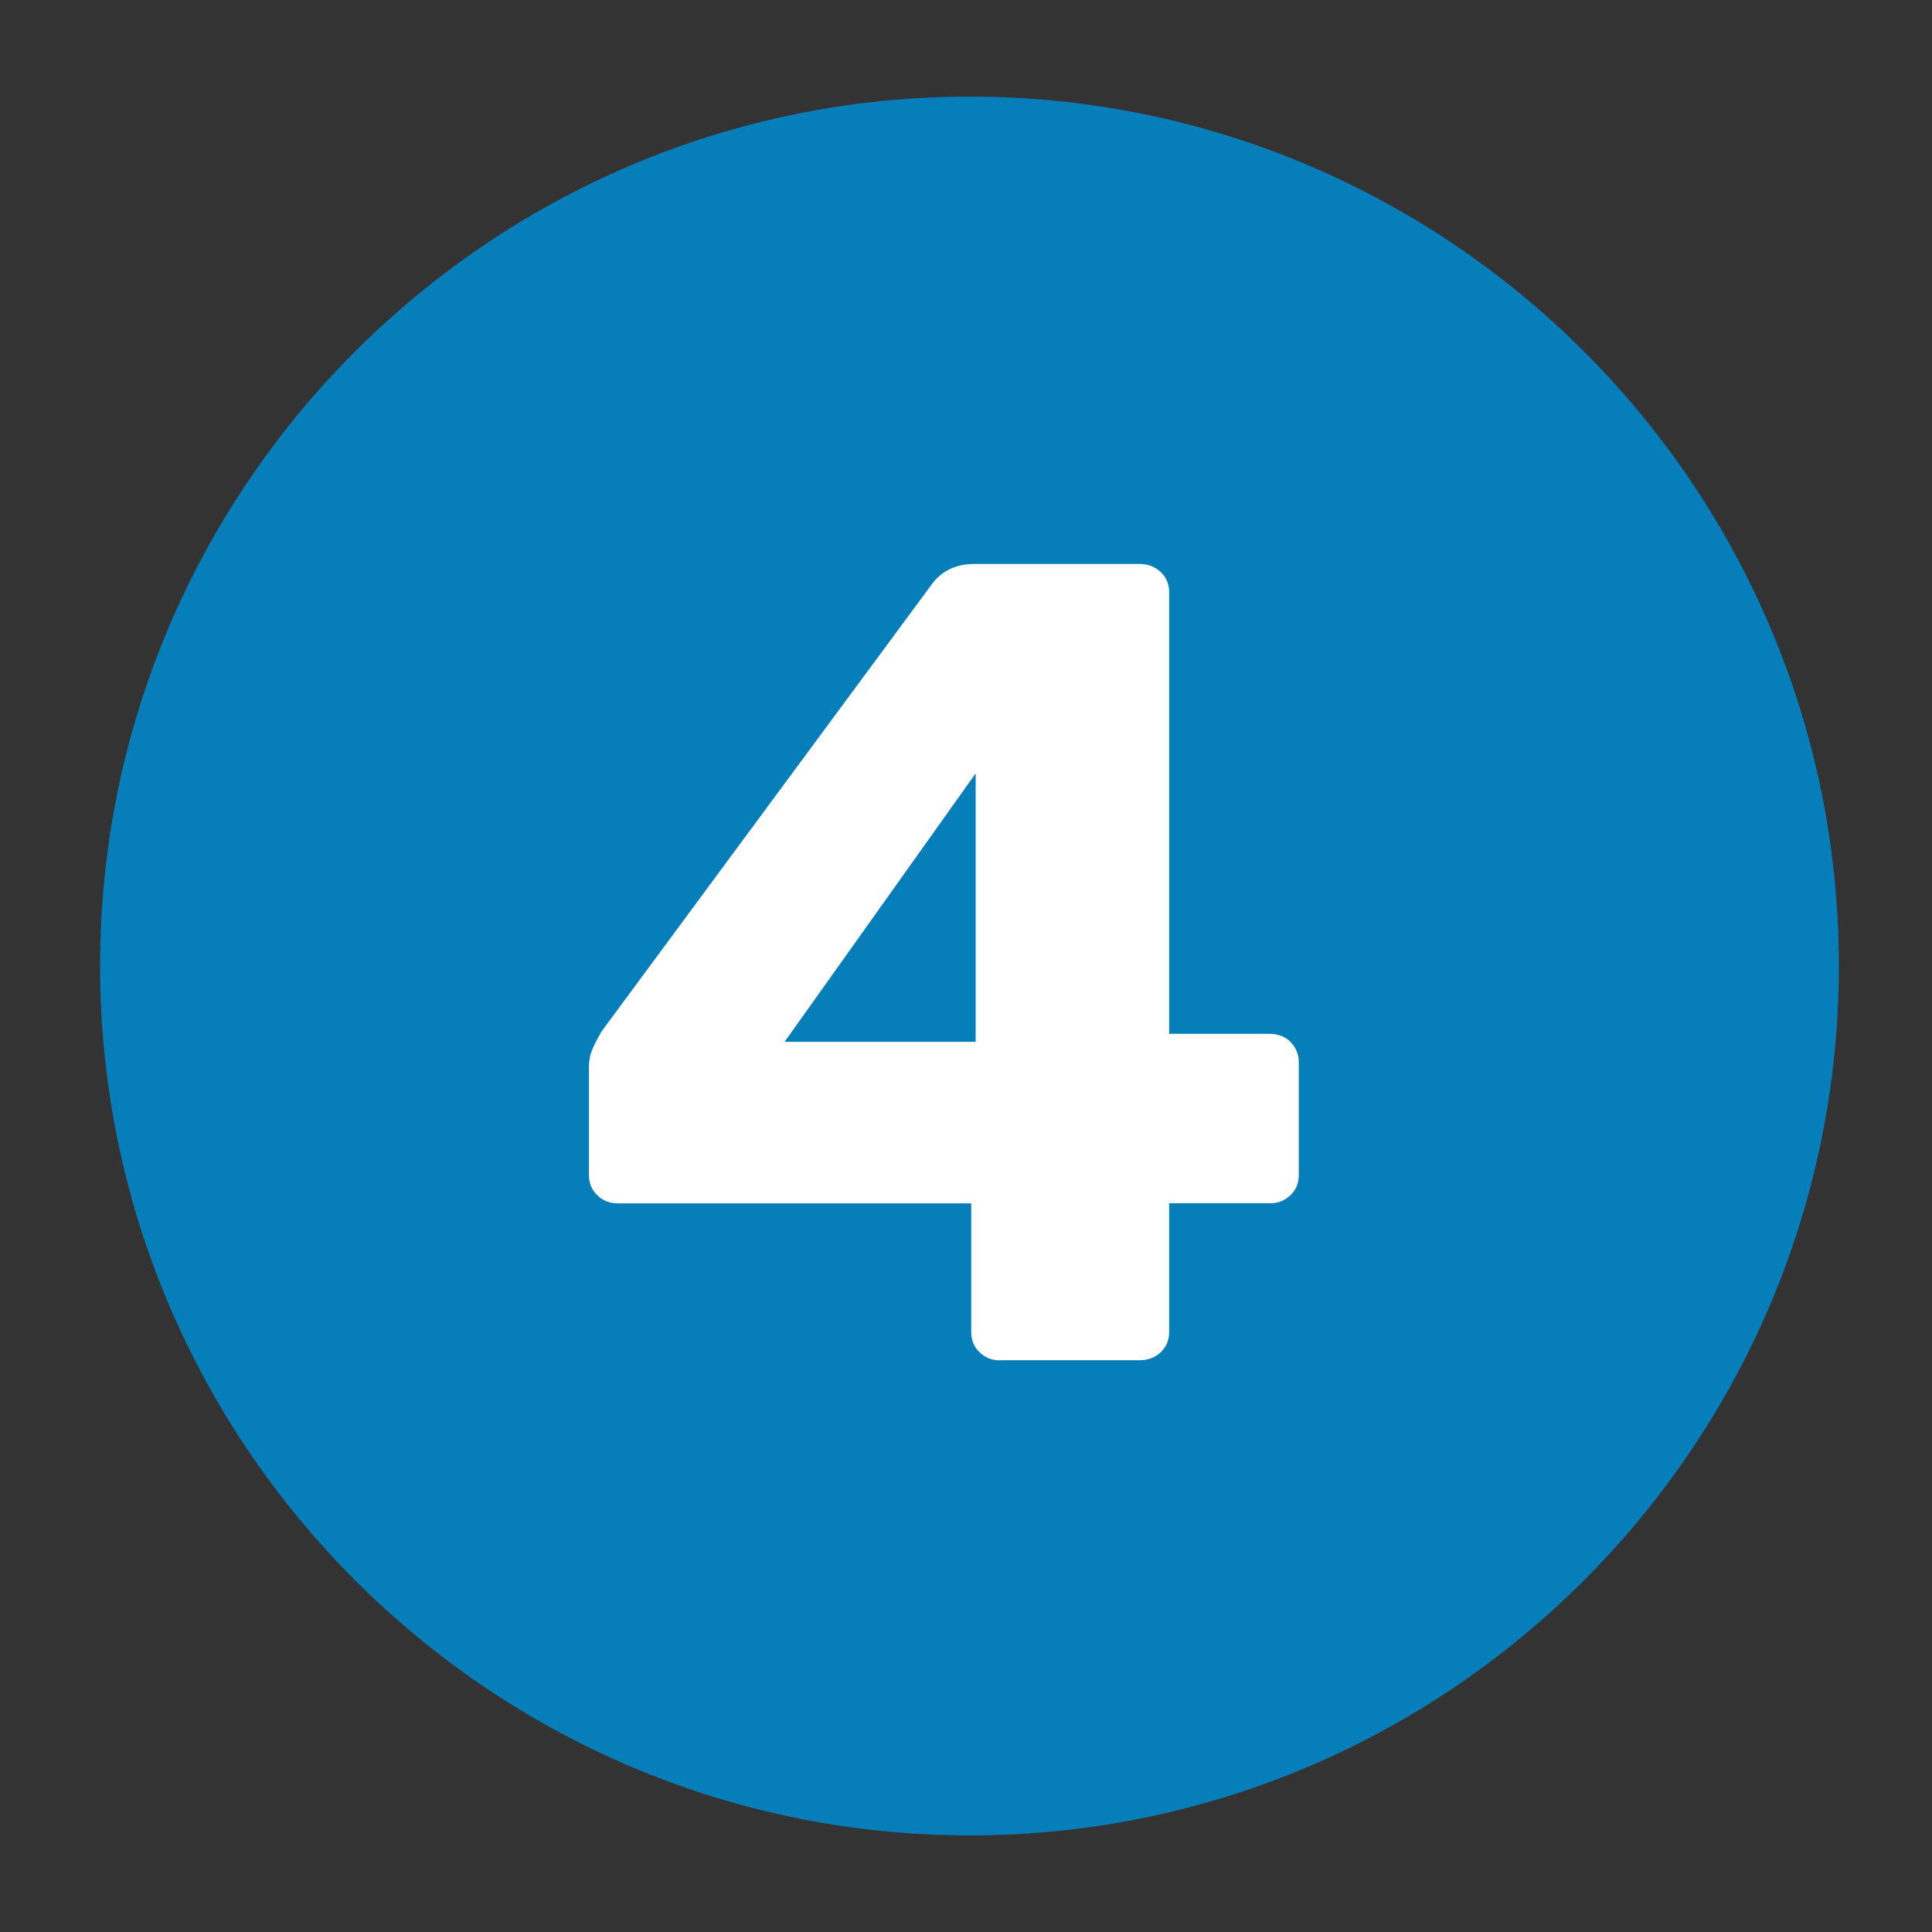
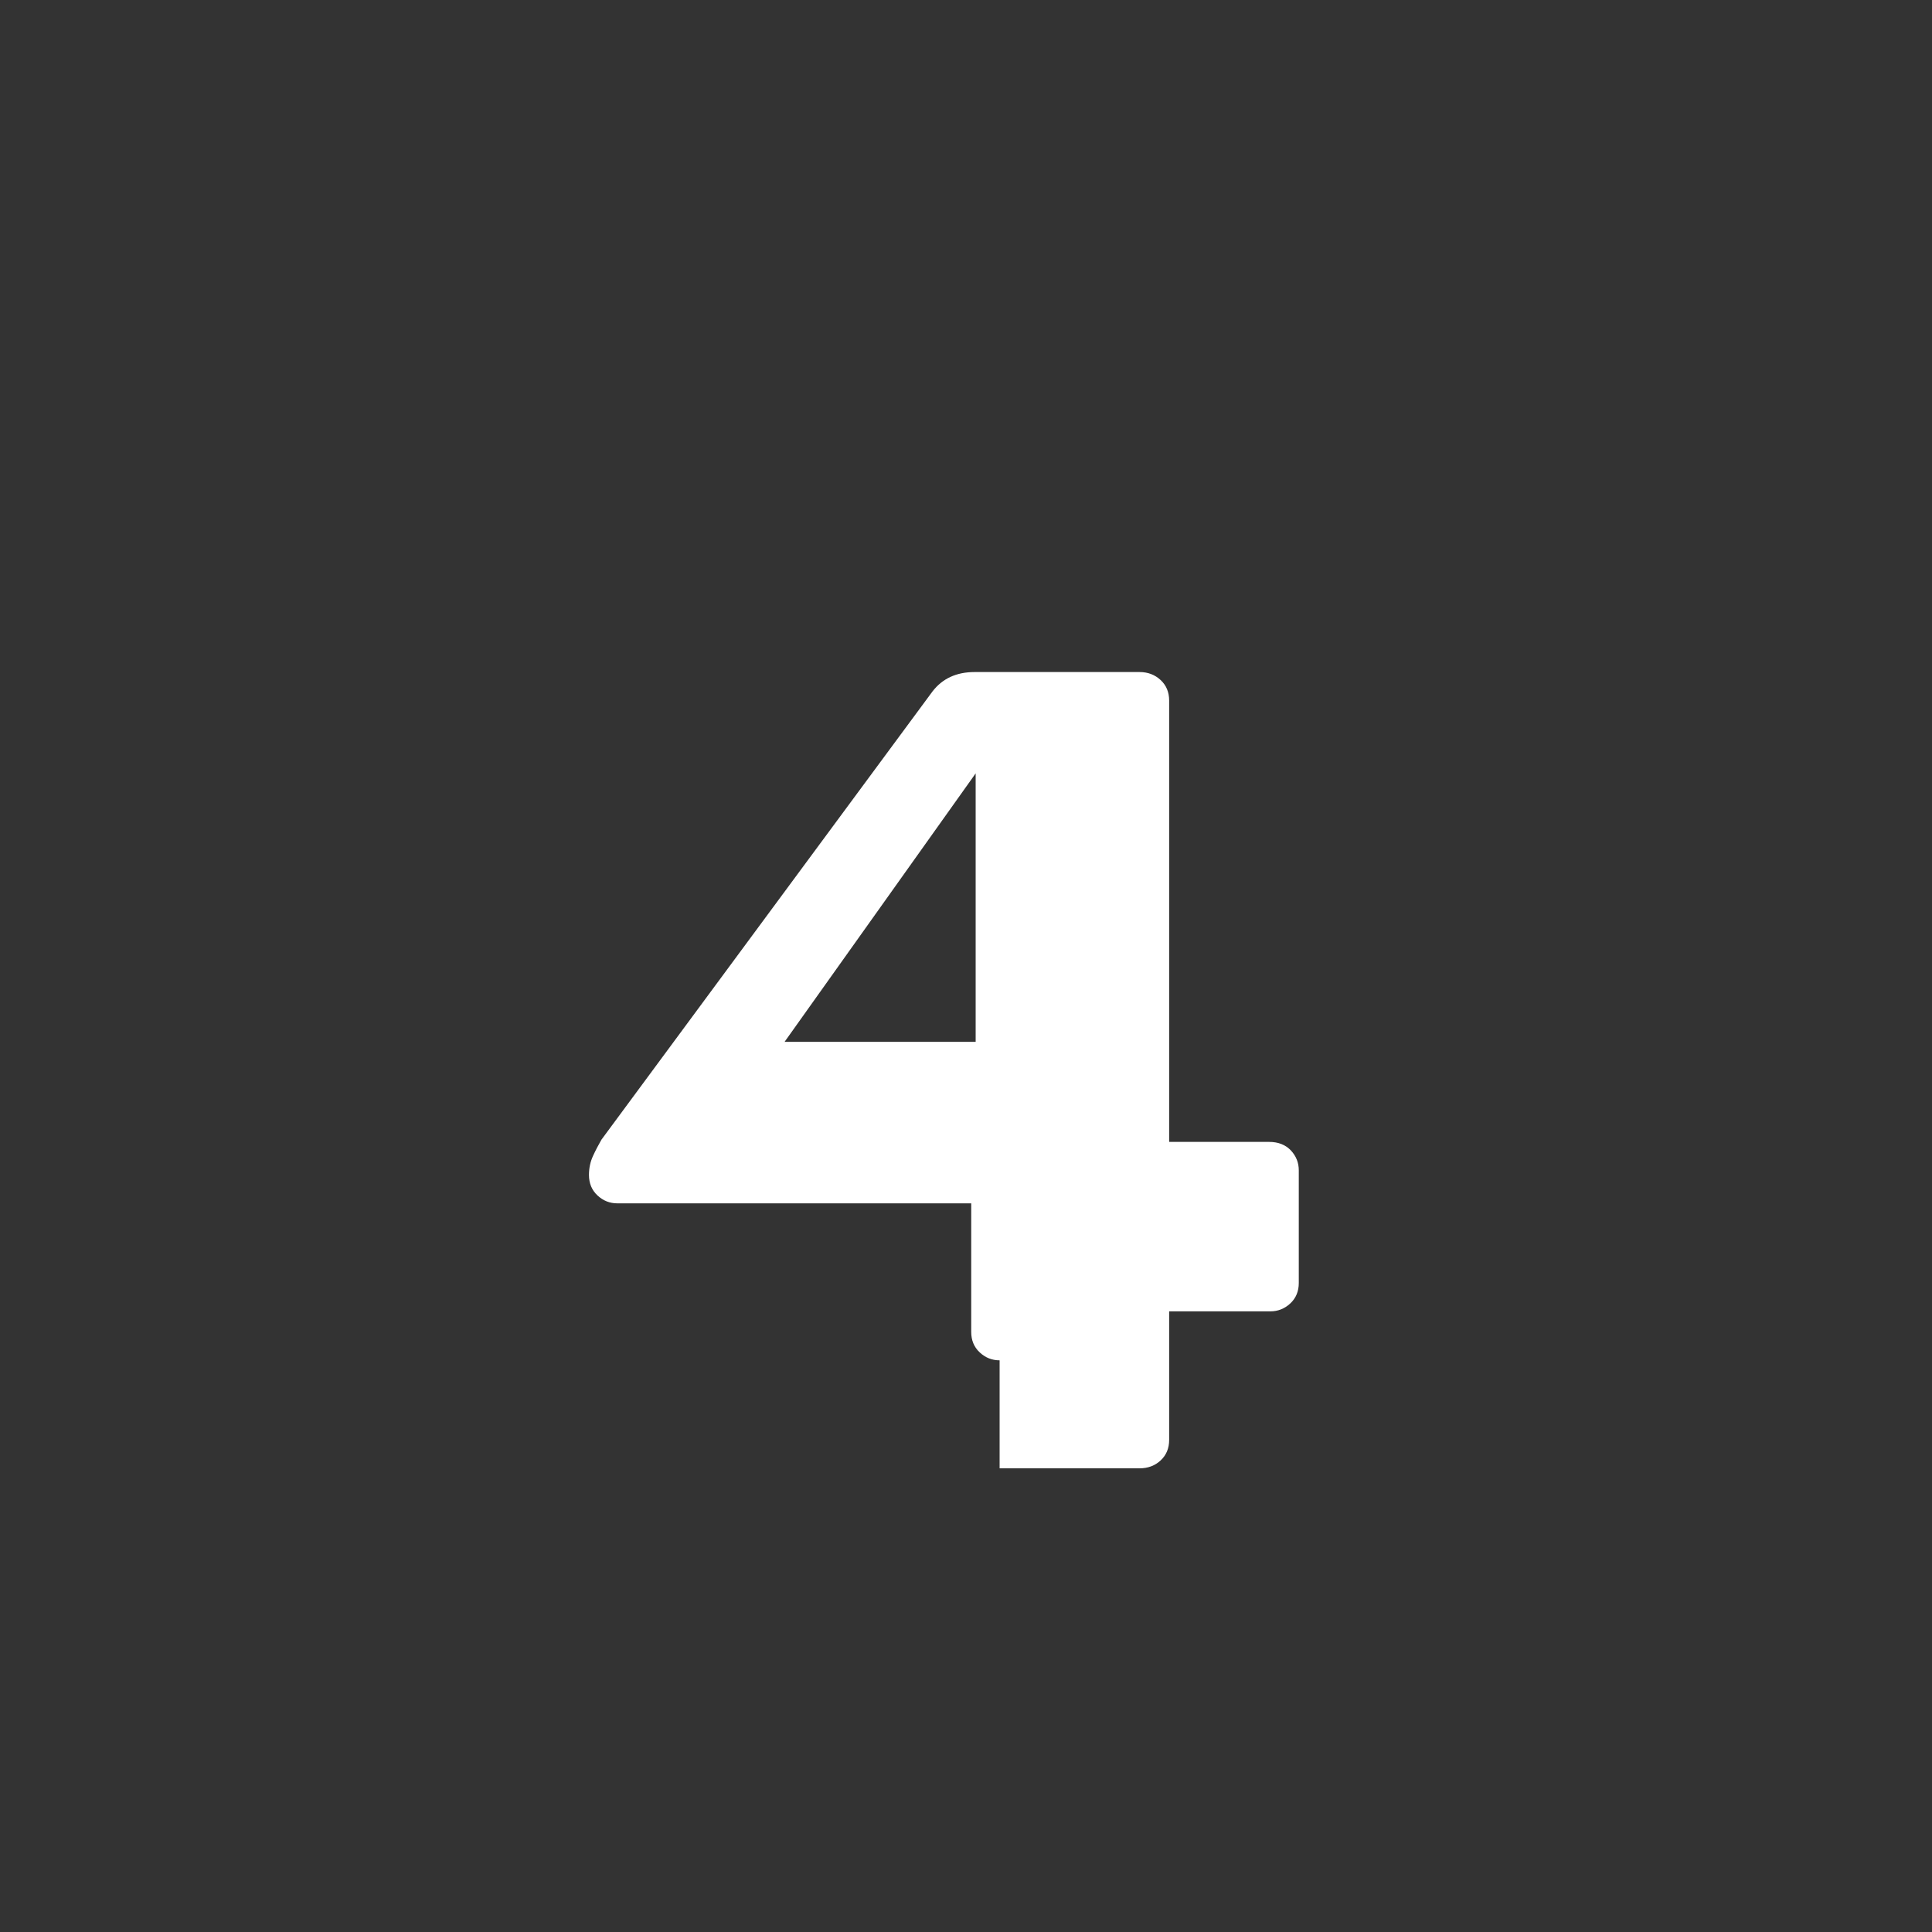
<svg xmlns="http://www.w3.org/2000/svg" id="Layer_1" viewBox="0 0 200 200">
  <rect x="0" y="0" width="200" height="200" fill="#333333" stroke="none" />
  <defs>
    <style>.cls-1{fill:#fff;}.cls-2{fill:#057eba;}</style>
  </defs>
-   <path class="cls-2" d="m100.37,10C50.75,10,10.36,50.36,10.36,99.98s40.4,90.02,90.02,90.02,89.98-40.4,89.98-90.02S149.99,10,100.37,10Z" />
-   <path class="cls-1" d="m103.48,140.82c-.79,0-1.47-.27-2.06-.82s-.88-1.26-.88-2.12v-13.31h-36.63c-.79,0-1.47-.27-2.06-.82-.59-.55-.88-1.26-.88-2.12v-11.19c0-.71.14-1.36.41-1.95.27-.59.57-1.16.88-1.7l34.27-46.4c1.02-1.33,2.47-2.01,4.36-2.01h17.08c.86,0,1.59.28,2.18.83.59.55.88,1.26.88,2.12v45.69h10.36c.94,0,1.69.3,2.24.88.55.59.82,1.28.82,2.06v11.66c0,.86-.29,1.57-.88,2.12-.59.55-1.28.82-2.06.82h-10.48v13.31c0,.86-.29,1.57-.88,2.12-.59.55-1.32.82-2.18.82h-14.49Zm-22.26-32.97h19.78v-27.79l-19.78,27.79Z" />
+   <path class="cls-1" d="m103.48,140.82c-.79,0-1.47-.27-2.06-.82s-.88-1.26-.88-2.12v-13.31h-36.63c-.79,0-1.47-.27-2.06-.82-.59-.55-.88-1.26-.88-2.12c0-.71.14-1.36.41-1.95.27-.59.57-1.16.88-1.7l34.27-46.4c1.02-1.33,2.47-2.01,4.36-2.01h17.08c.86,0,1.59.28,2.18.83.59.55.88,1.26.88,2.12v45.69h10.36c.94,0,1.69.3,2.24.88.55.59.82,1.28.82,2.06v11.66c0,.86-.29,1.57-.88,2.12-.59.55-1.28.82-2.06.82h-10.48v13.31c0,.86-.29,1.57-.88,2.12-.59.55-1.32.82-2.18.82h-14.49Zm-22.26-32.97h19.78v-27.79l-19.78,27.79Z" />
</svg>